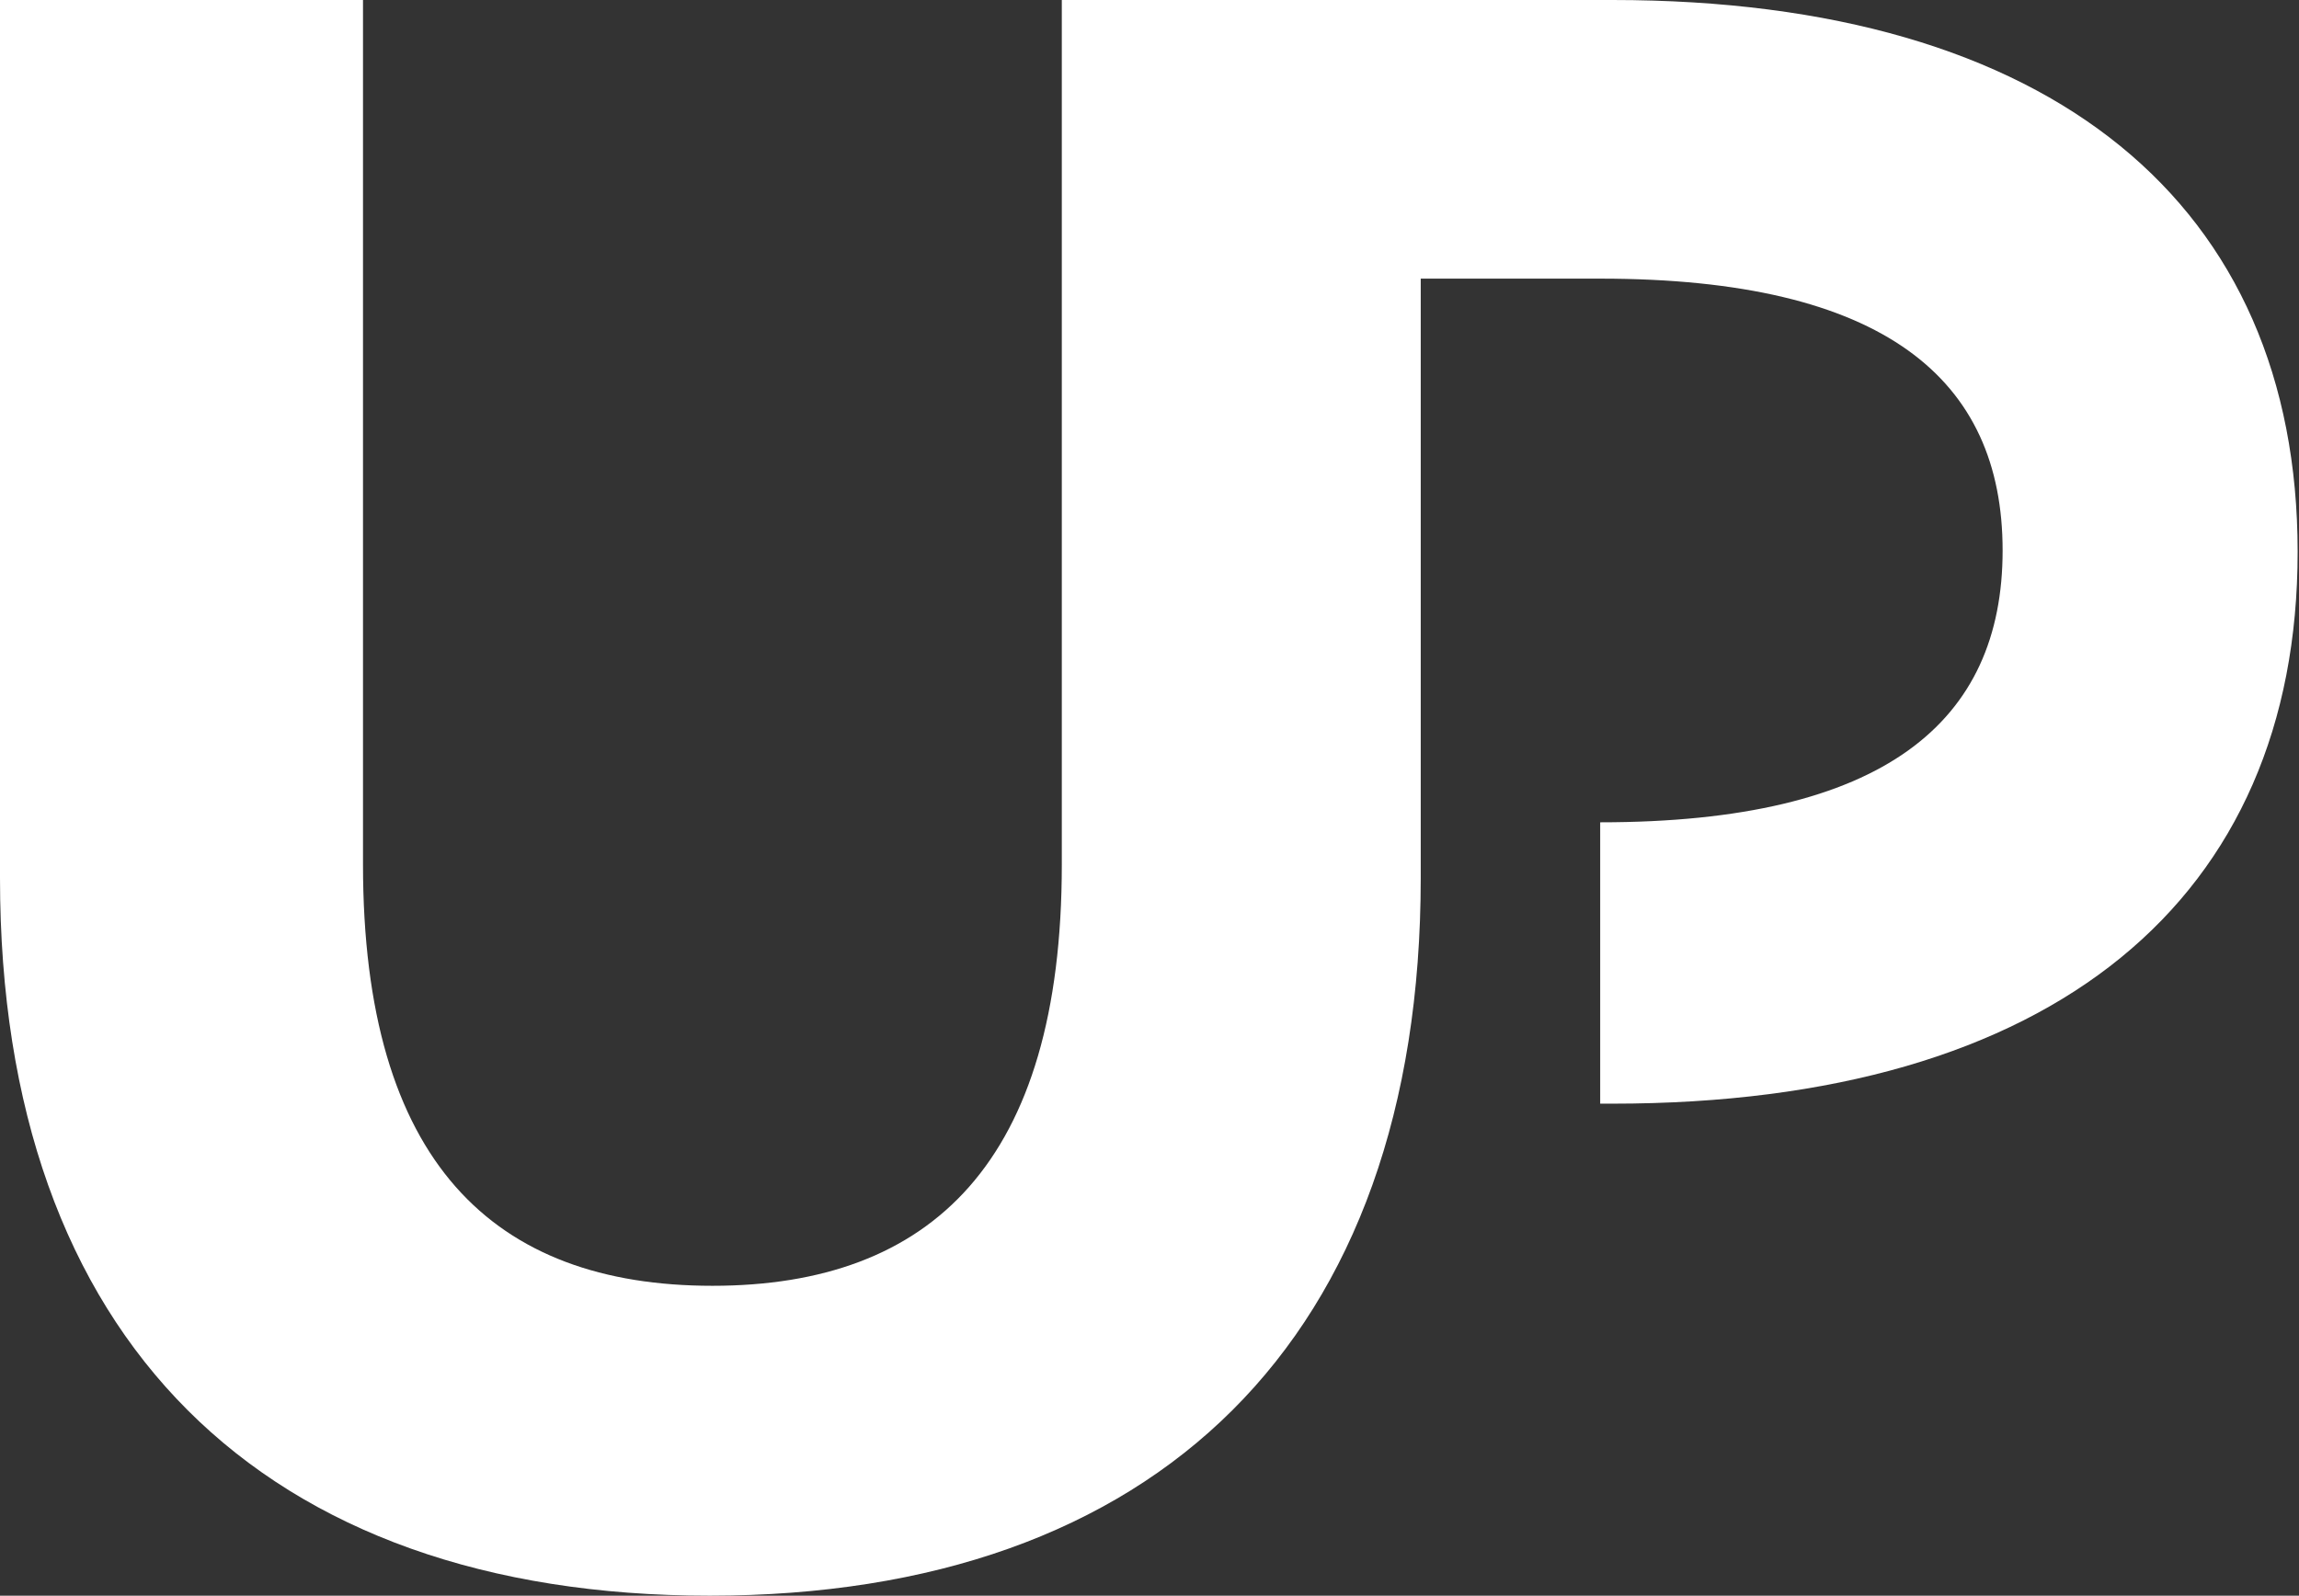
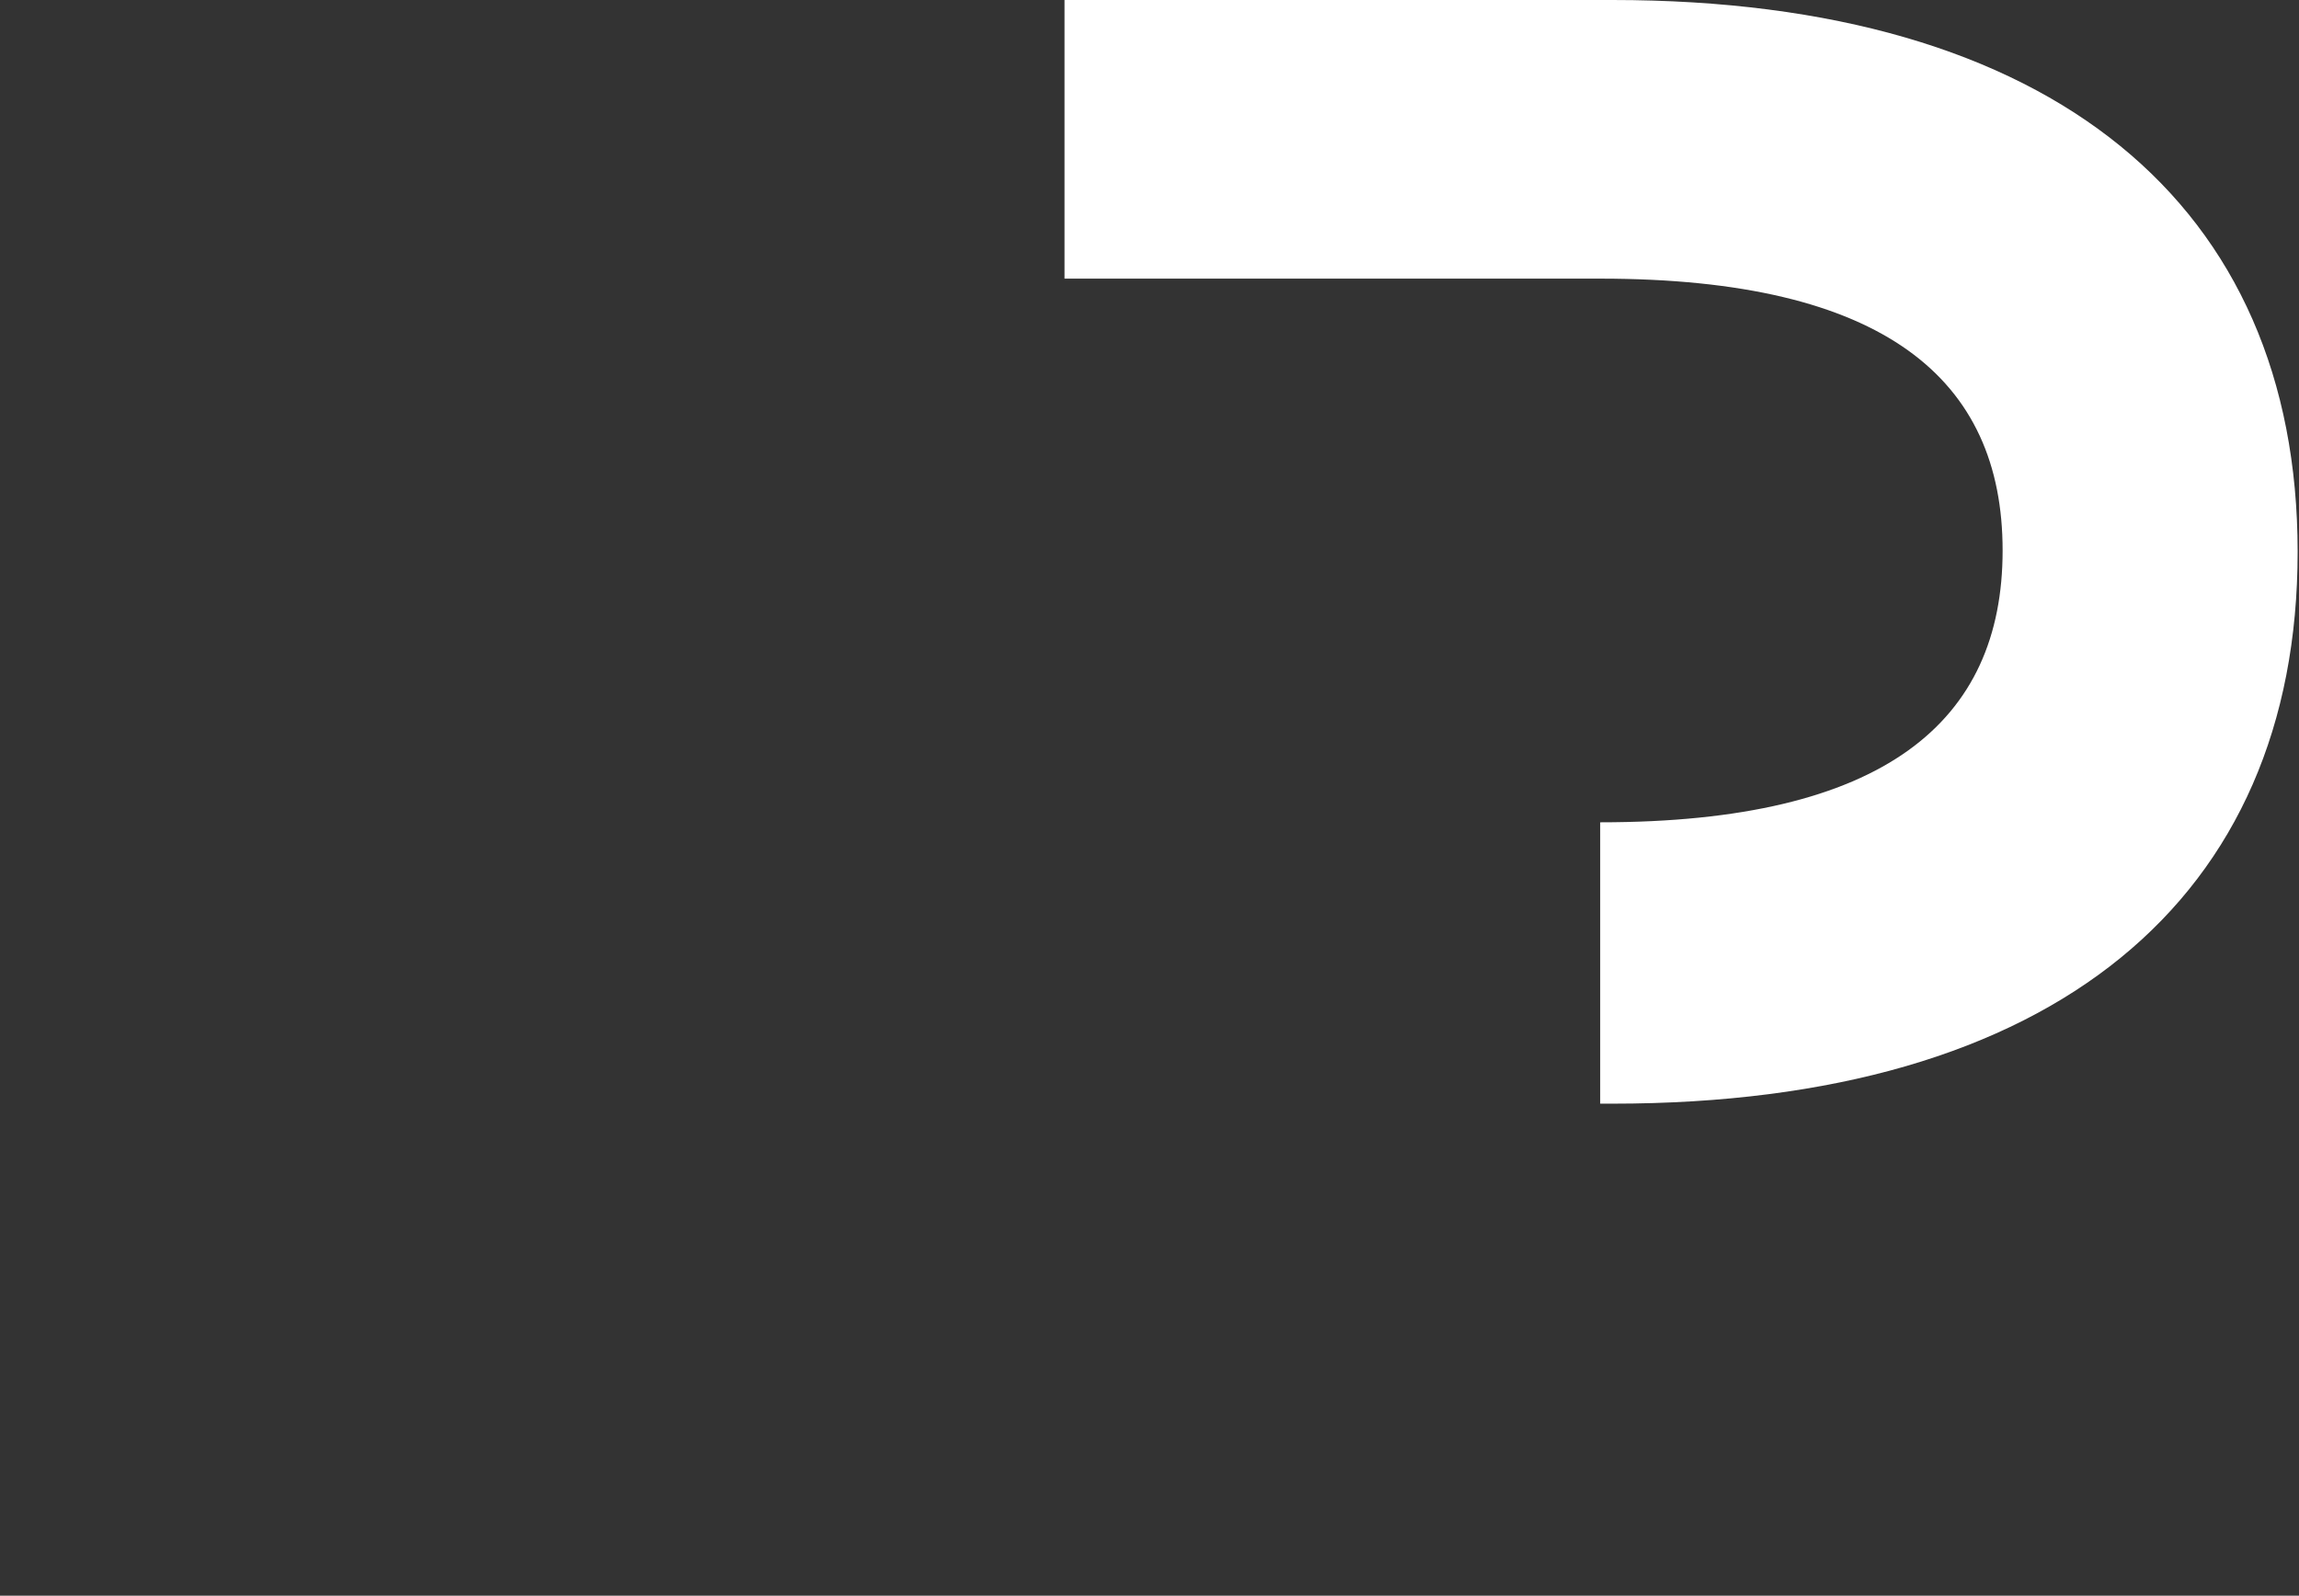
<svg xmlns="http://www.w3.org/2000/svg" id="Laag_2" viewBox="0 0 16.91 11.74">
  <rect x="0" y="0" width="16.91" height="11.74" fill="#333333" stroke="none" />
  <defs>
    <style>.cls-1{fill:#fff;}</style>
  </defs>
  <g id="Laag_1-2">
    <g>
-       <path class="cls-1" d="M0,6.46V0H2.67V6.36c0,2.19,.96,3.1,2.57,3.1s2.57-.91,2.57-3.1V0h2.64V6.46c0,3.4-1.95,5.28-5.23,5.28S0,9.86,0,6.46Z" />
      <path class="cls-1" d="M11.87,8.12h-.1v-2.07h0c2.09,0,2.96-.74,2.96-2s-.87-2-2.96-2h-3.94V0h4.03c3.24,0,5.04,1.51,5.04,4.06s-1.79,4.06-5.04,4.06Z" />
    </g>
  </g>
</svg>